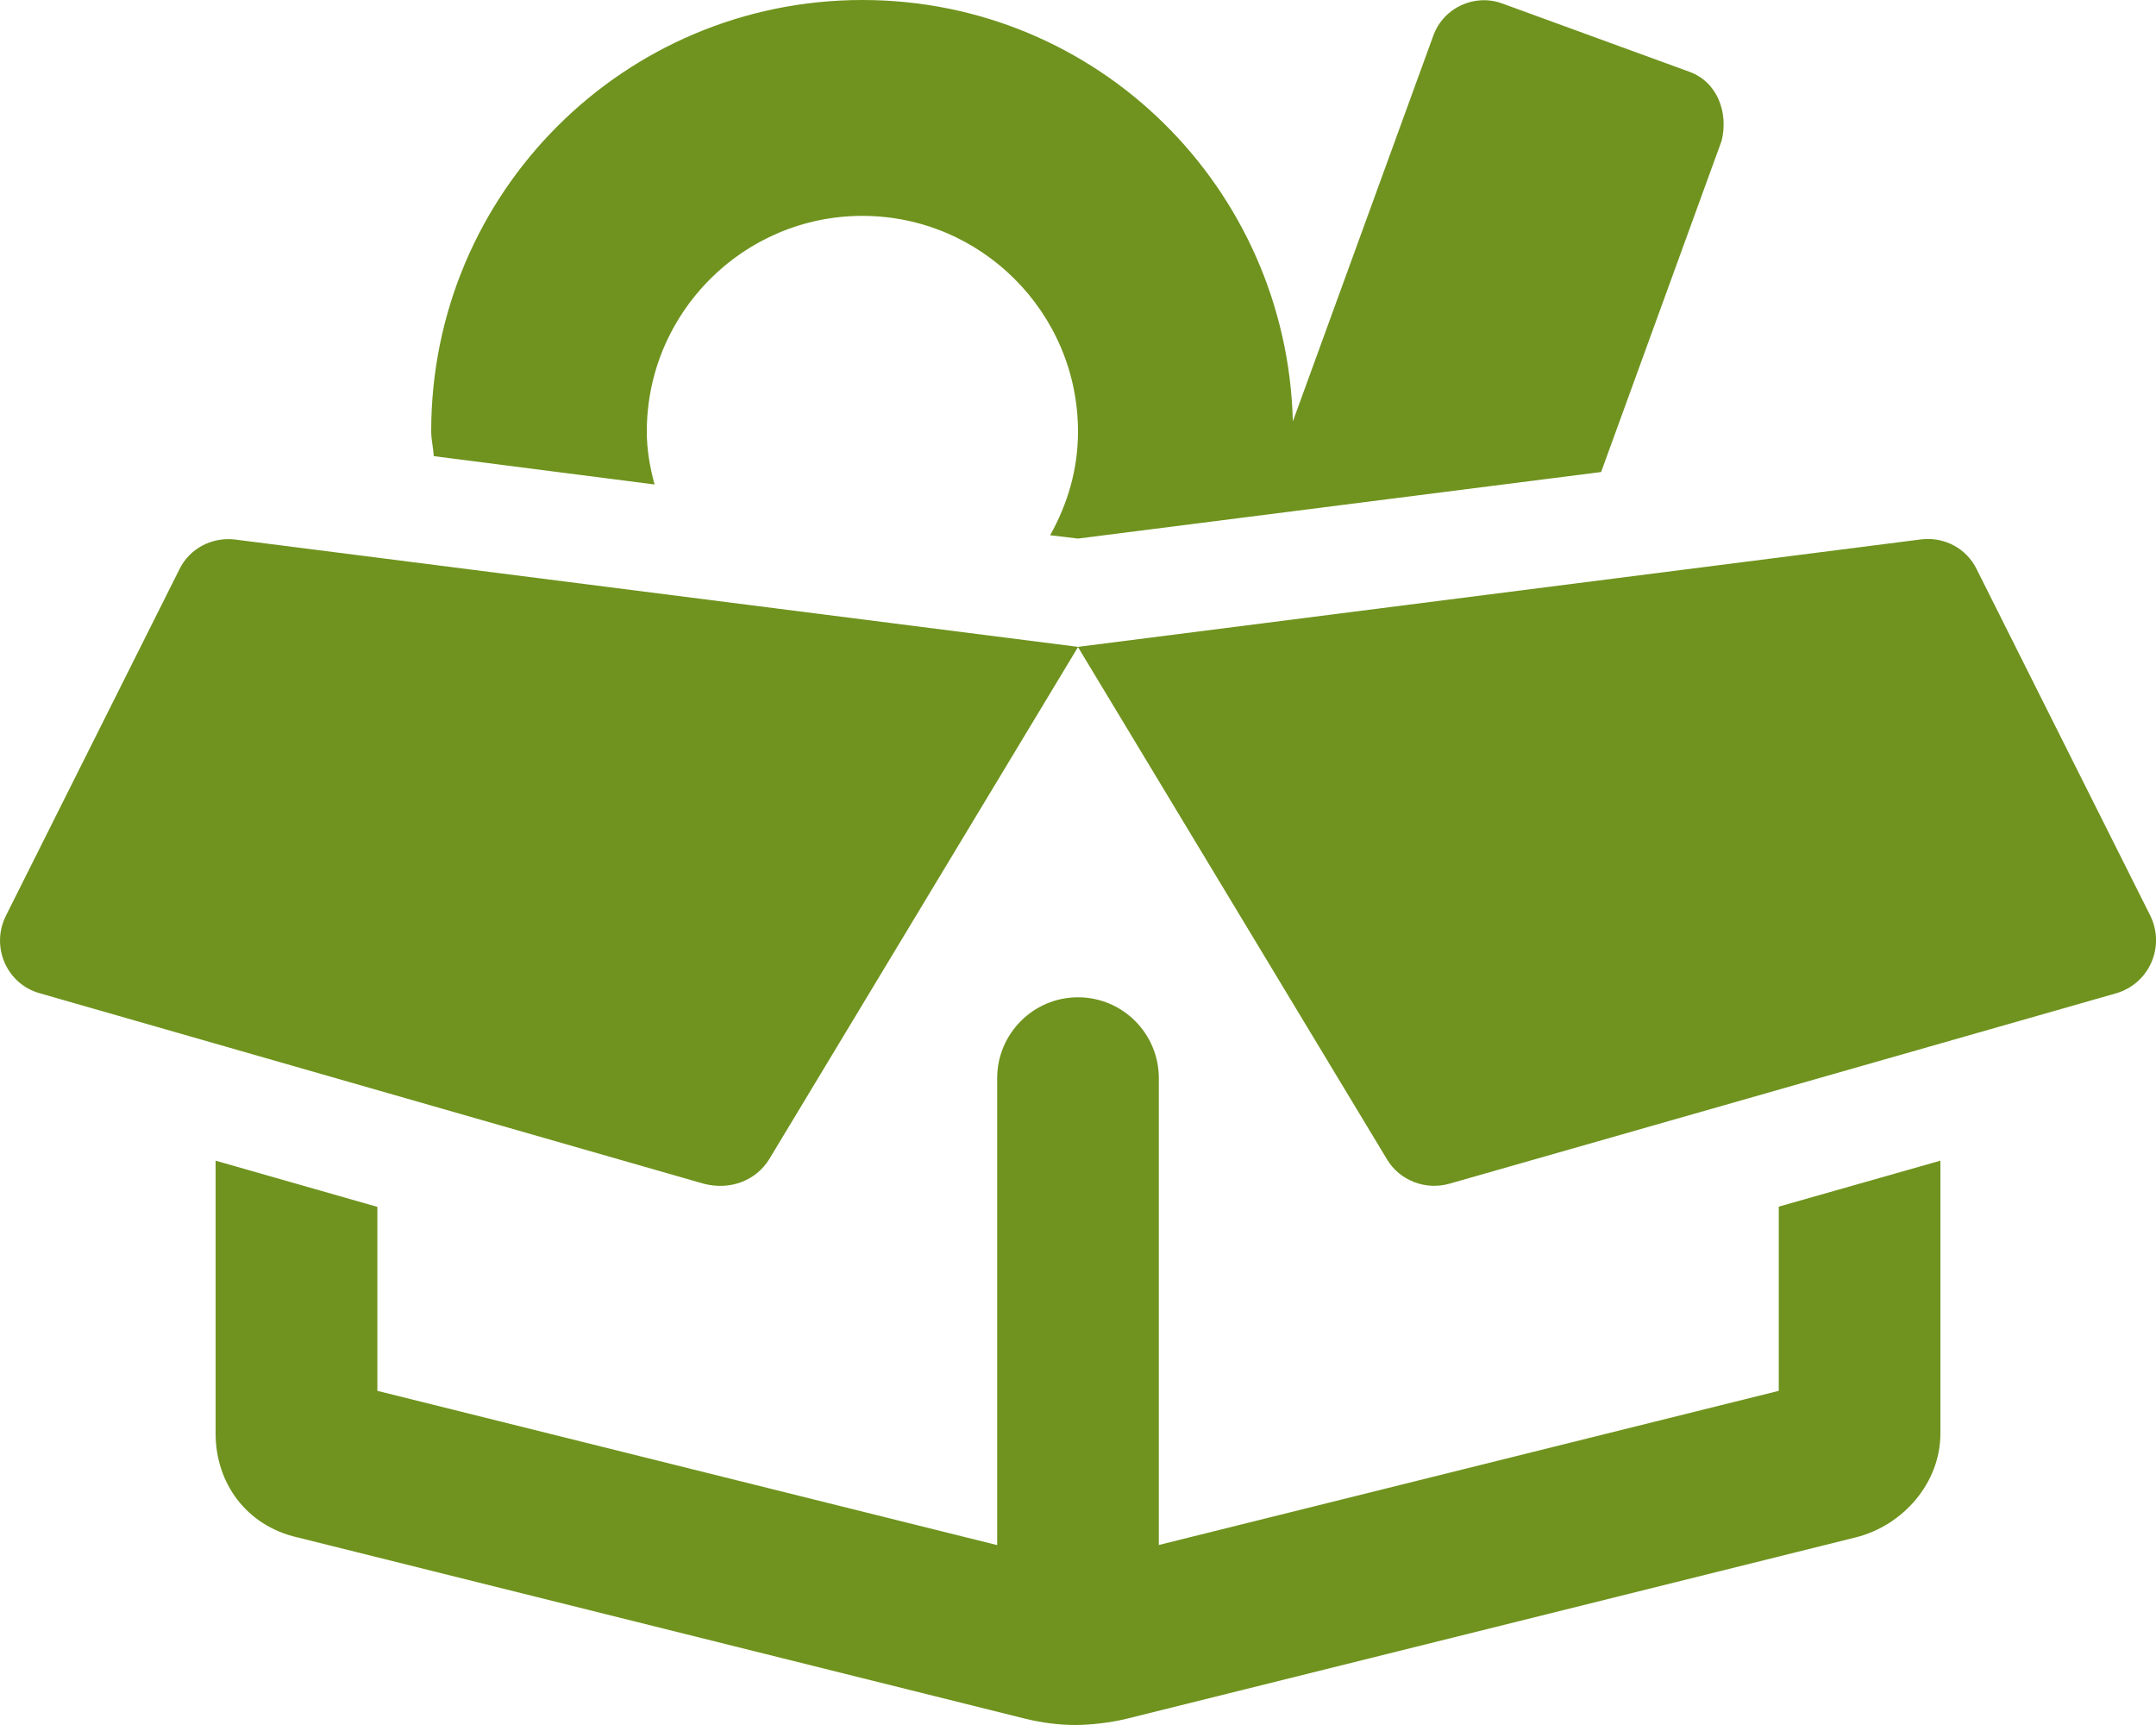
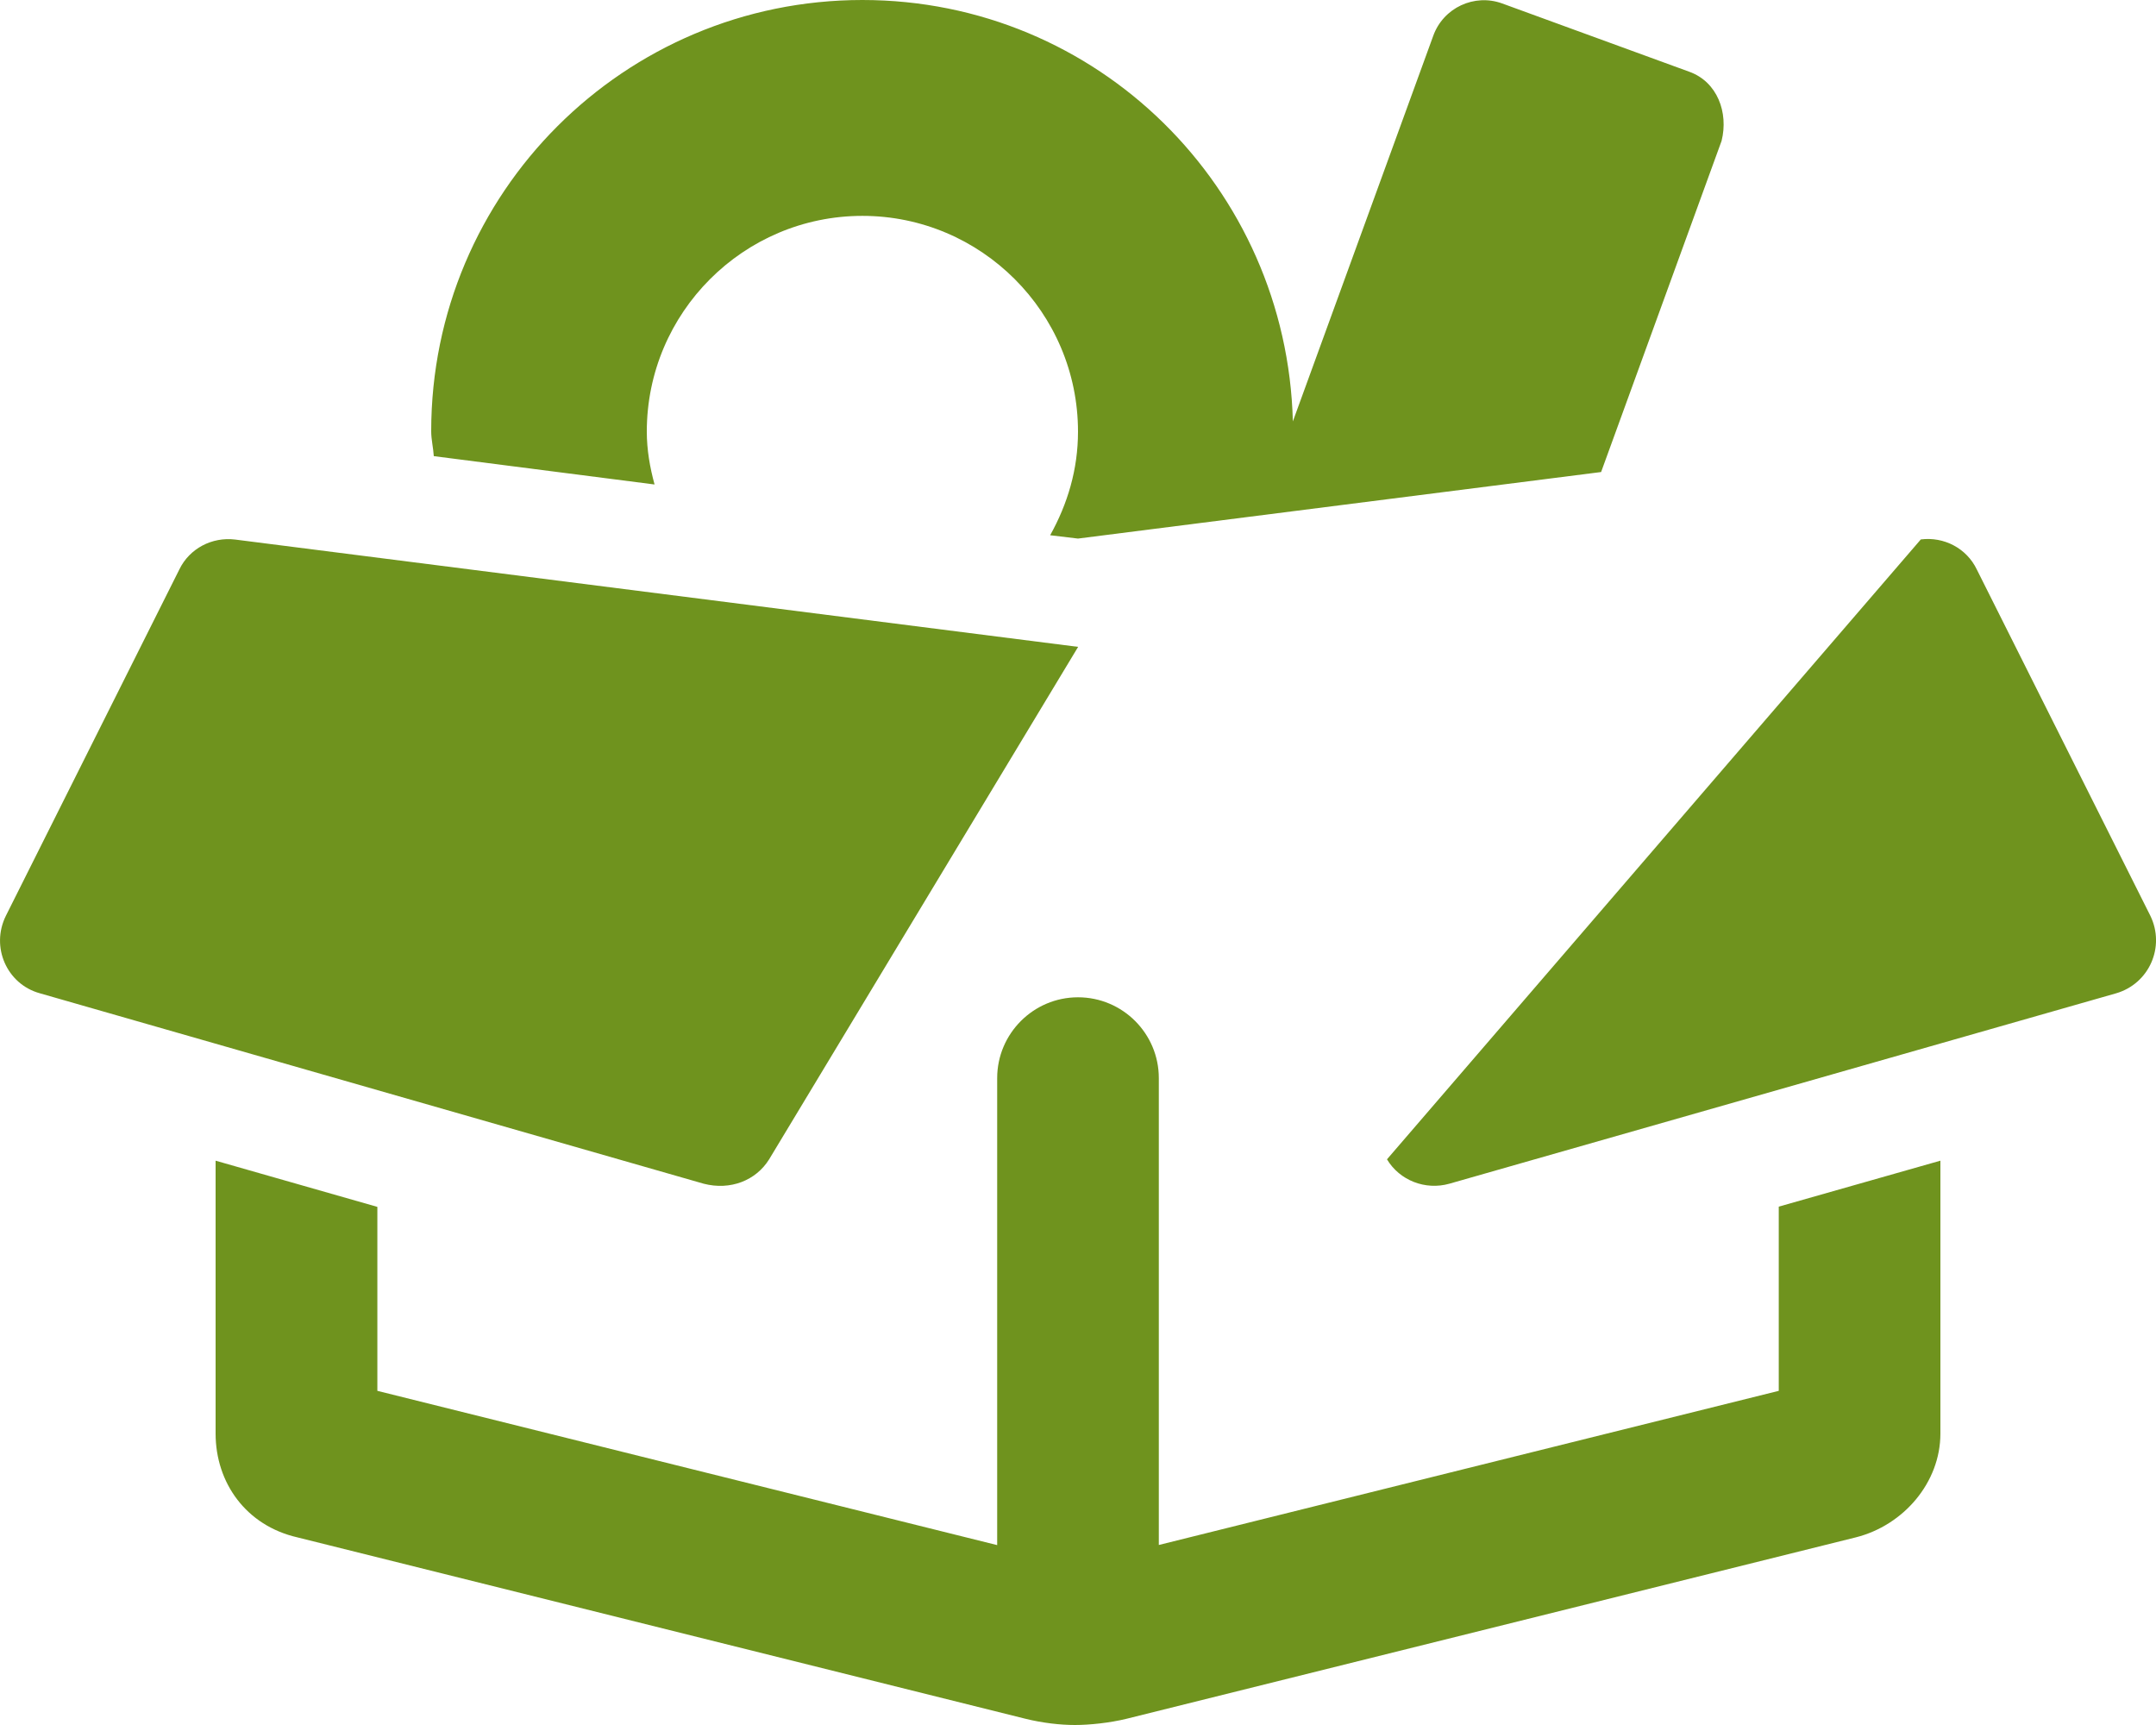
<svg xmlns="http://www.w3.org/2000/svg" viewBox="0.25 10.75 17.5 14">
-   <path fill="#6F931E" d="M6.493 20.159L9.001 16L2.159 15.129C1.97 15.106 1.788 15.202 1.706 15.371L0.298 18.182C0.172 18.436 0.306 18.737 0.572 18.811L5.962 20.357C6.178 20.413 6.386 20.331 6.493 20.159ZM14.688 22.038L9.656 23.289L9.656 19.5C9.656 19.138 9.362 18.844 9 18.844C8.638 18.844 8.344 19.139 8.344 19.5L8.344 23.29L3.313 22.038L3.313 20.545L2 20.17L2 22.384C2 22.786 2.249 23.132 2.663 23.227L8.572 24.699C8.713 24.734 8.858 24.75 8.975 24.75C9.093 24.75 9.258 24.733 9.396 24.699L15.314 23.227C15.702 23.129 16 22.781 16 22.385L16 20.17L14.688 20.543L14.688 22.038L14.688 22.038ZM17.704 18.182L16.295 15.371C16.213 15.2 16.029 15.104 15.841 15.128L8.999 16L11.508 20.159C11.61 20.33 11.819 20.412 12.014 20.357L17.425 18.812C17.695 18.734 17.827 18.434 17.704 18.182ZM5.563 14.682C5.525 14.543 5.5 14.4 5.5 14.253C5.5 13.287 6.286 12.502 7.25 12.502C8.214 12.502 9 13.287 9 14.253C9 14.561 8.915 14.841 8.774 15.094L9 15.121L13.246 14.581L14.224 11.893C14.281 11.664 14.19 11.414 13.961 11.332L12.443 10.778C12.218 10.696 11.965 10.812 11.883 11.042L10.744 14.17C10.695 12.273 9.159 10.75 7.25 10.75C5.317 10.75 3.75 12.314 3.75 14.25C3.75 14.318 3.767 14.384 3.771 14.452L5.563 14.682Z" />
+   <path fill="#6F931E" d="M6.493 20.159L9.001 16L2.159 15.129C1.97 15.106 1.788 15.202 1.706 15.371L0.298 18.182C0.172 18.436 0.306 18.737 0.572 18.811L5.962 20.357C6.178 20.413 6.386 20.331 6.493 20.159ZM14.688 22.038L9.656 23.289L9.656 19.5C9.656 19.138 9.362 18.844 9 18.844C8.638 18.844 8.344 19.139 8.344 19.5L8.344 23.29L3.313 22.038L3.313 20.545L2 20.17L2 22.384C2 22.786 2.249 23.132 2.663 23.227L8.572 24.699C8.713 24.734 8.858 24.75 8.975 24.75C9.093 24.75 9.258 24.733 9.396 24.699L15.314 23.227C15.702 23.129 16 22.781 16 22.385L16 20.17L14.688 20.543L14.688 22.038L14.688 22.038ZM17.704 18.182L16.295 15.371C16.213 15.2 16.029 15.104 15.841 15.128L11.508 20.159C11.61 20.33 11.819 20.412 12.014 20.357L17.425 18.812C17.695 18.734 17.827 18.434 17.704 18.182ZM5.563 14.682C5.525 14.543 5.5 14.4 5.5 14.253C5.5 13.287 6.286 12.502 7.25 12.502C8.214 12.502 9 13.287 9 14.253C9 14.561 8.915 14.841 8.774 15.094L9 15.121L13.246 14.581L14.224 11.893C14.281 11.664 14.19 11.414 13.961 11.332L12.443 10.778C12.218 10.696 11.965 10.812 11.883 11.042L10.744 14.17C10.695 12.273 9.159 10.75 7.25 10.75C5.317 10.75 3.75 12.314 3.75 14.25C3.75 14.318 3.767 14.384 3.771 14.452L5.563 14.682Z" />
</svg>